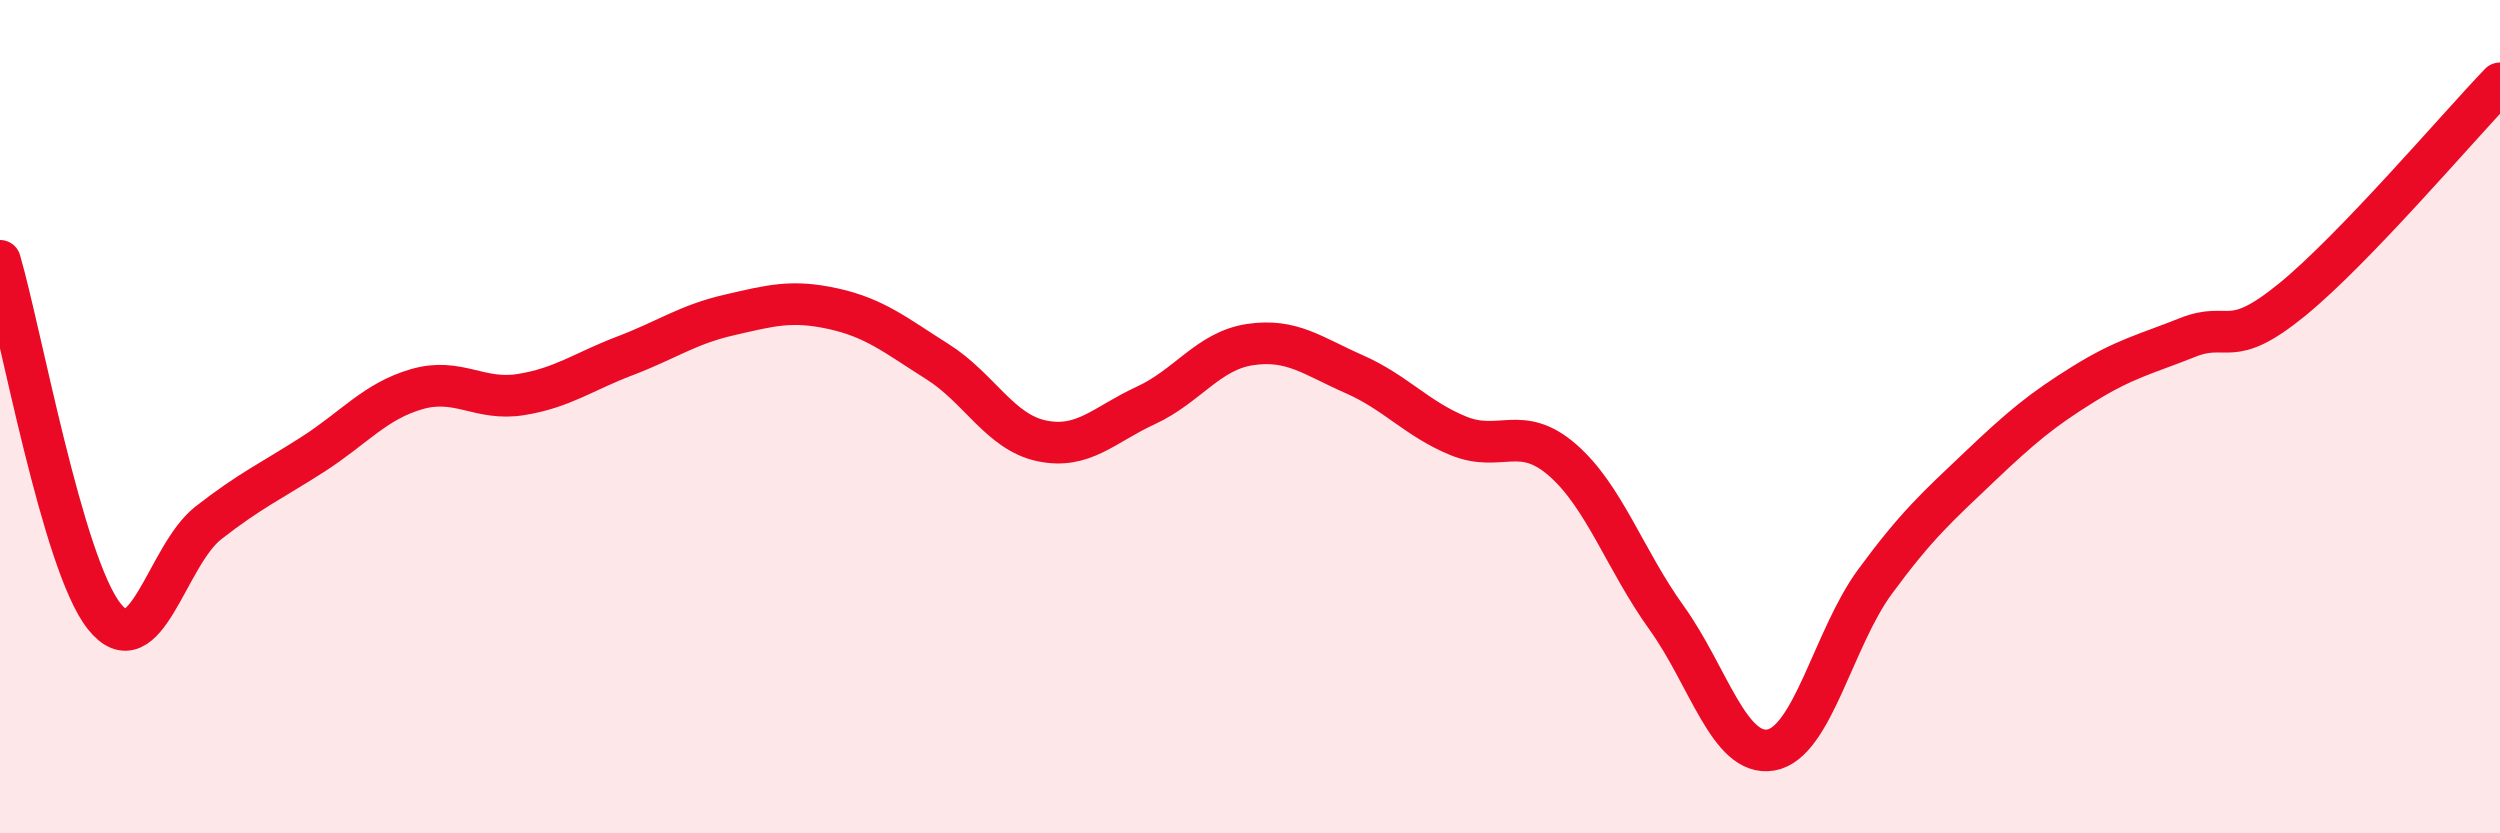
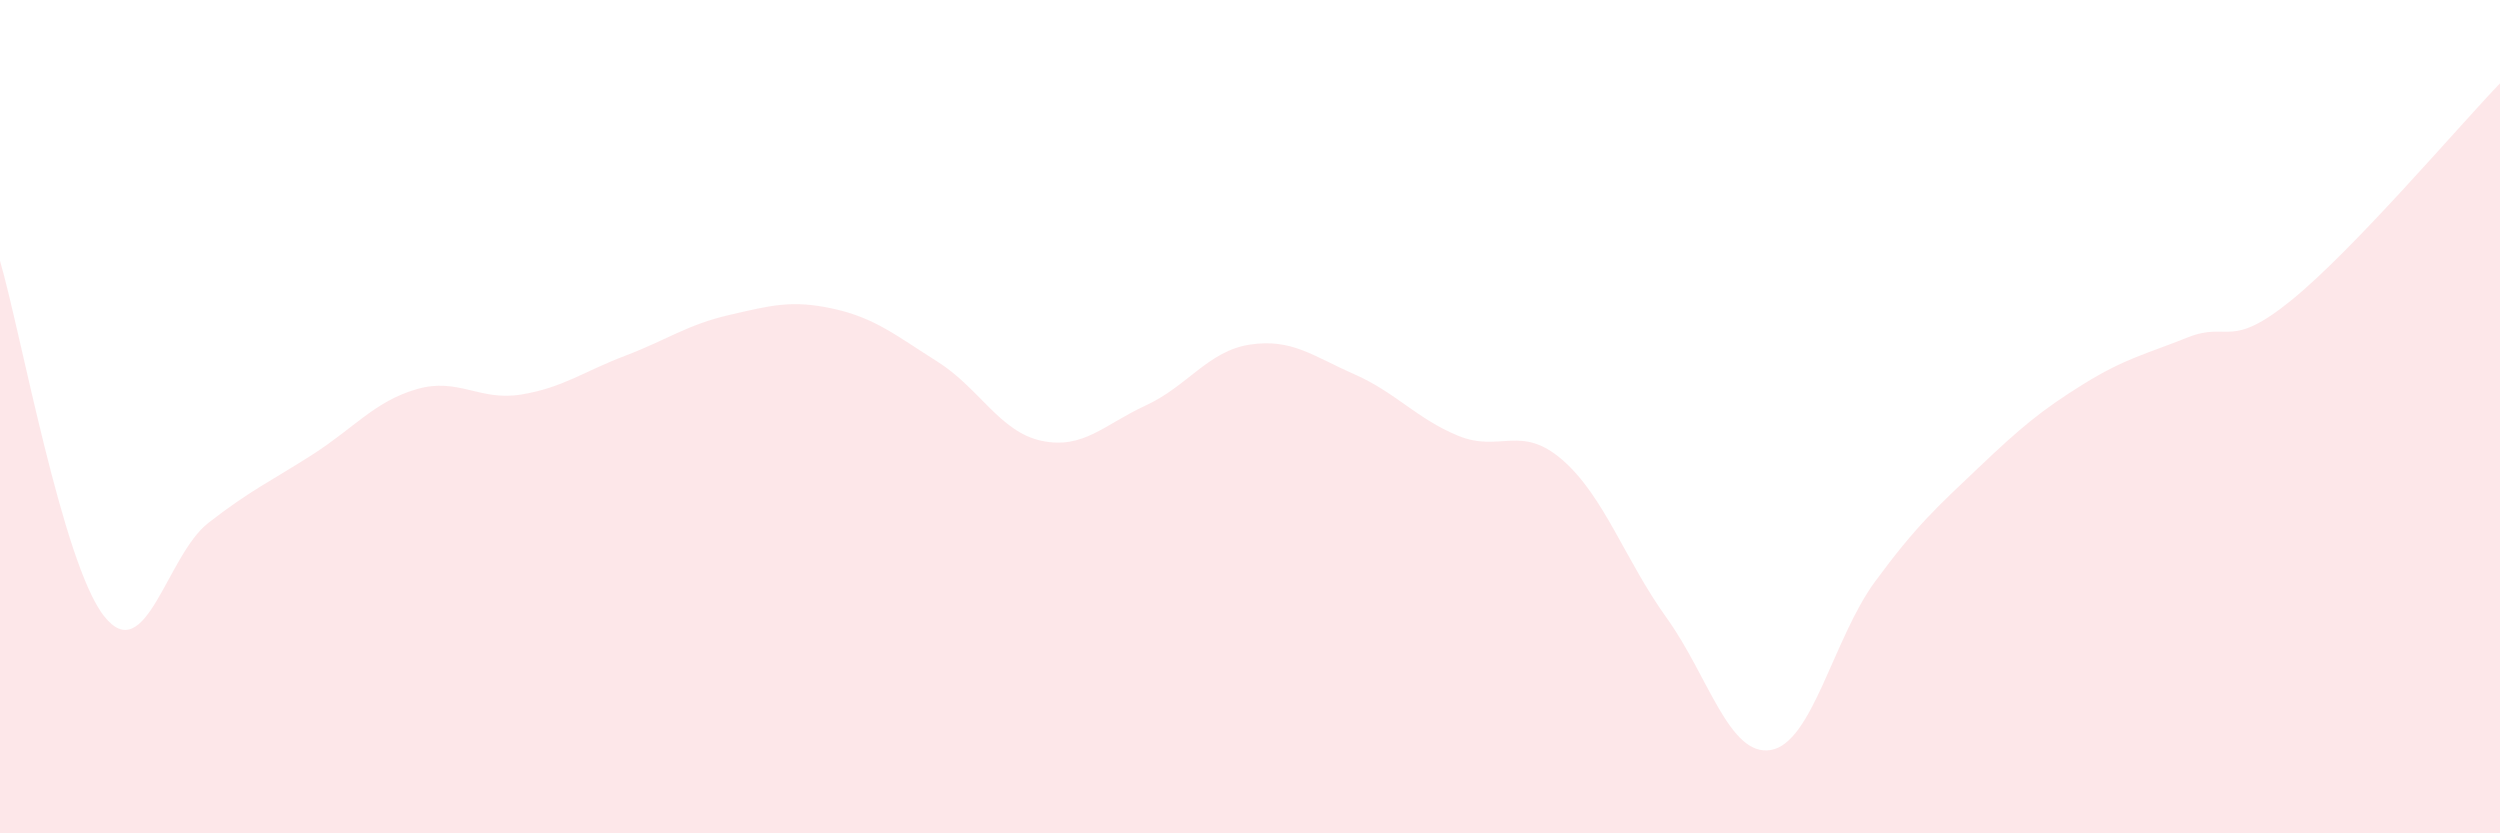
<svg xmlns="http://www.w3.org/2000/svg" width="60" height="20" viewBox="0 0 60 20">
  <path d="M 0,6.26 C 0.5,7.97 1.5,13.53 2.5,14.79 C 3.5,16.05 4,13.33 5,12.55 C 6,11.77 6.5,11.55 7.5,10.91 C 8.5,10.27 9,9.63 10,9.34 C 11,9.05 11.5,9.63 12.5,9.47 C 13.5,9.31 14,8.92 15,8.54 C 16,8.16 16.5,7.79 17.5,7.56 C 18.5,7.33 19,7.19 20,7.41 C 21,7.63 21.5,8.05 22.5,8.68 C 23.5,9.31 24,10.37 25,10.58 C 26,10.79 26.5,10.19 27.5,9.73 C 28.5,9.27 29,8.42 30,8.27 C 31,8.12 31.5,8.54 32.5,8.98 C 33.5,9.42 34,10.05 35,10.46 C 36,10.87 36.5,10.17 37.5,11.04 C 38.5,11.91 39,13.44 40,14.83 C 41,16.22 41.5,18.17 42.5,18 C 43.5,17.83 44,15.32 45,13.96 C 46,12.6 46.5,12.16 47.5,11.21 C 48.5,10.26 49,9.84 50,9.22 C 51,8.6 51.5,8.5 52.5,8.1 C 53.5,7.7 53.5,8.42 55,7.2 C 56.5,5.98 59,3.04 60,2L60 20L0 20Z" fill="#EB0A25" opacity="0.1" stroke-linecap="round" stroke-linejoin="round" />
-   <path d="M 0,6.26 C 0.5,7.97 1.5,13.53 2.5,14.79 C 3.5,16.05 4,13.33 5,12.55 C 6,11.77 6.5,11.55 7.5,10.91 C 8.5,10.27 9,9.63 10,9.34 C 11,9.05 11.5,9.63 12.5,9.47 C 13.5,9.31 14,8.92 15,8.54 C 16,8.16 16.5,7.79 17.5,7.56 C 18.5,7.33 19,7.19 20,7.41 C 21,7.63 21.5,8.05 22.5,8.68 C 23.5,9.31 24,10.37 25,10.58 C 26,10.79 26.5,10.19 27.5,9.73 C 28.5,9.27 29,8.42 30,8.27 C 31,8.12 31.5,8.54 32.5,8.98 C 33.5,9.42 34,10.05 35,10.46 C 36,10.87 36.5,10.17 37.5,11.04 C 38.5,11.91 39,13.44 40,14.83 C 41,16.22 41.5,18.17 42.5,18 C 43.5,17.83 44,15.32 45,13.96 C 46,12.6 46.5,12.16 47.5,11.21 C 48.5,10.26 49,9.84 50,9.22 C 51,8.6 51.5,8.5 52.5,8.1 C 53.5,7.7 53.5,8.42 55,7.2 C 56.5,5.98 59,3.04 60,2" stroke="#EB0A25" stroke-width="1" fill="none" stroke-linecap="round" stroke-linejoin="round" />
</svg>